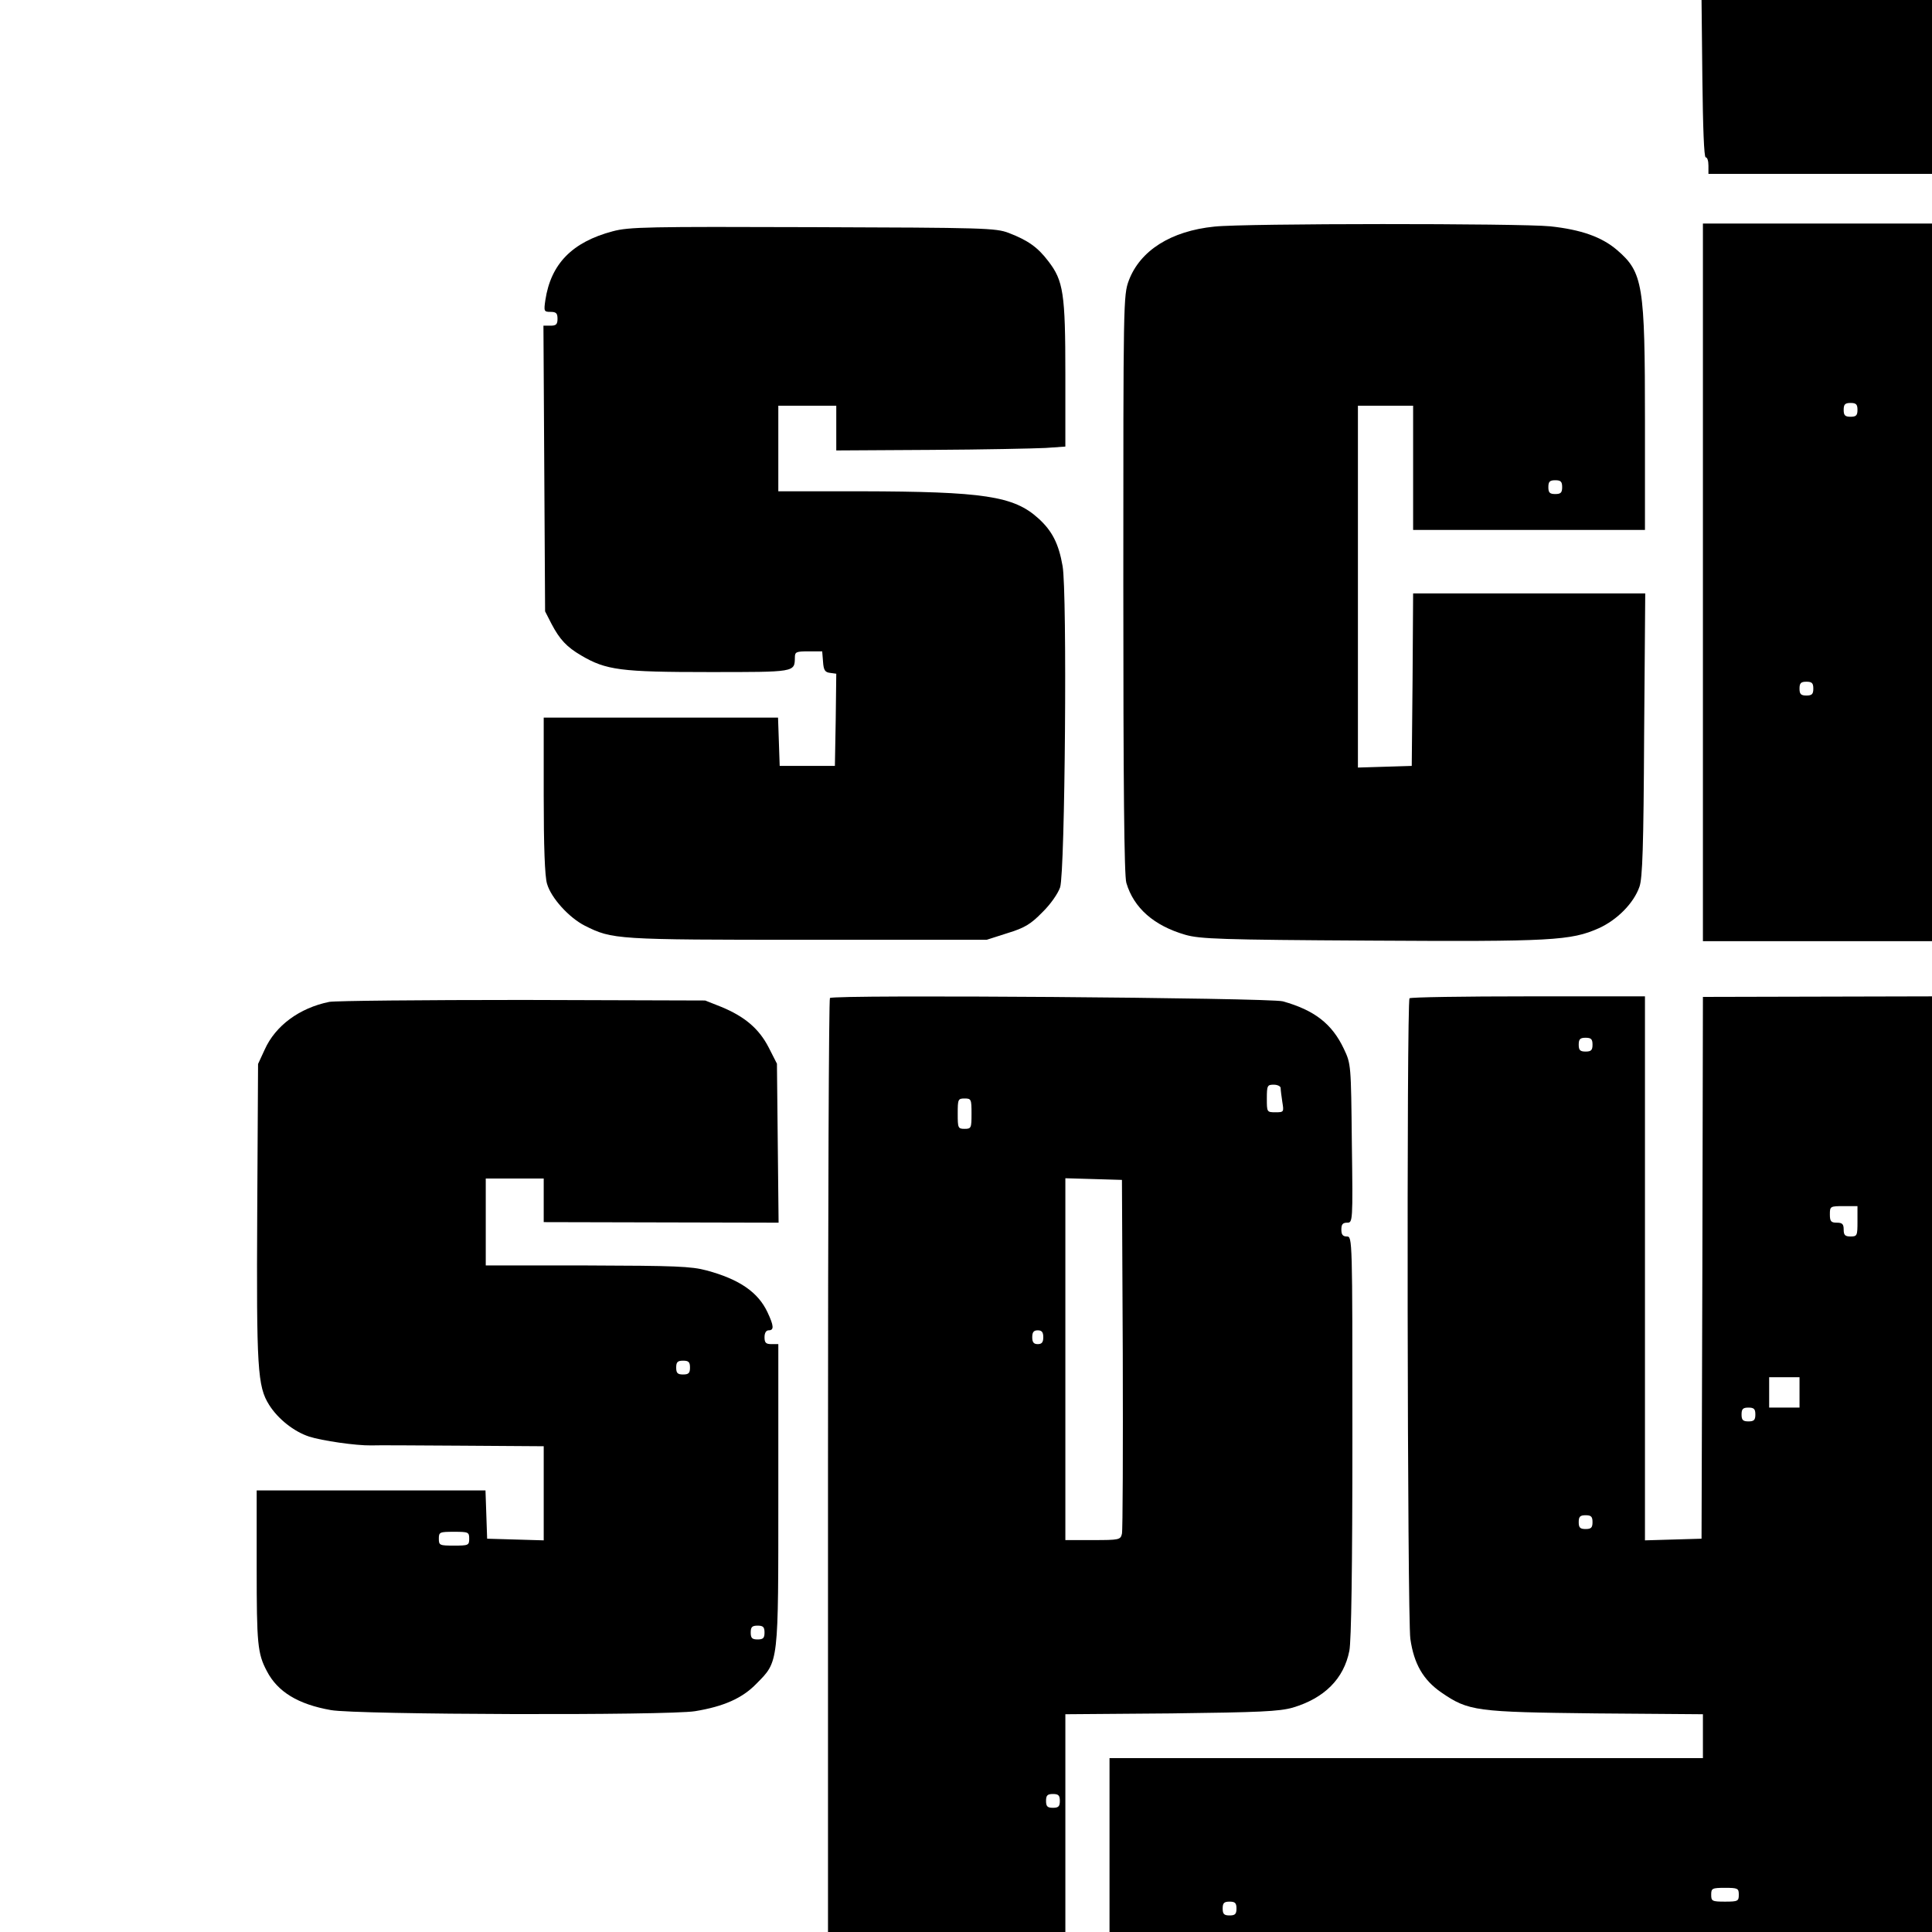
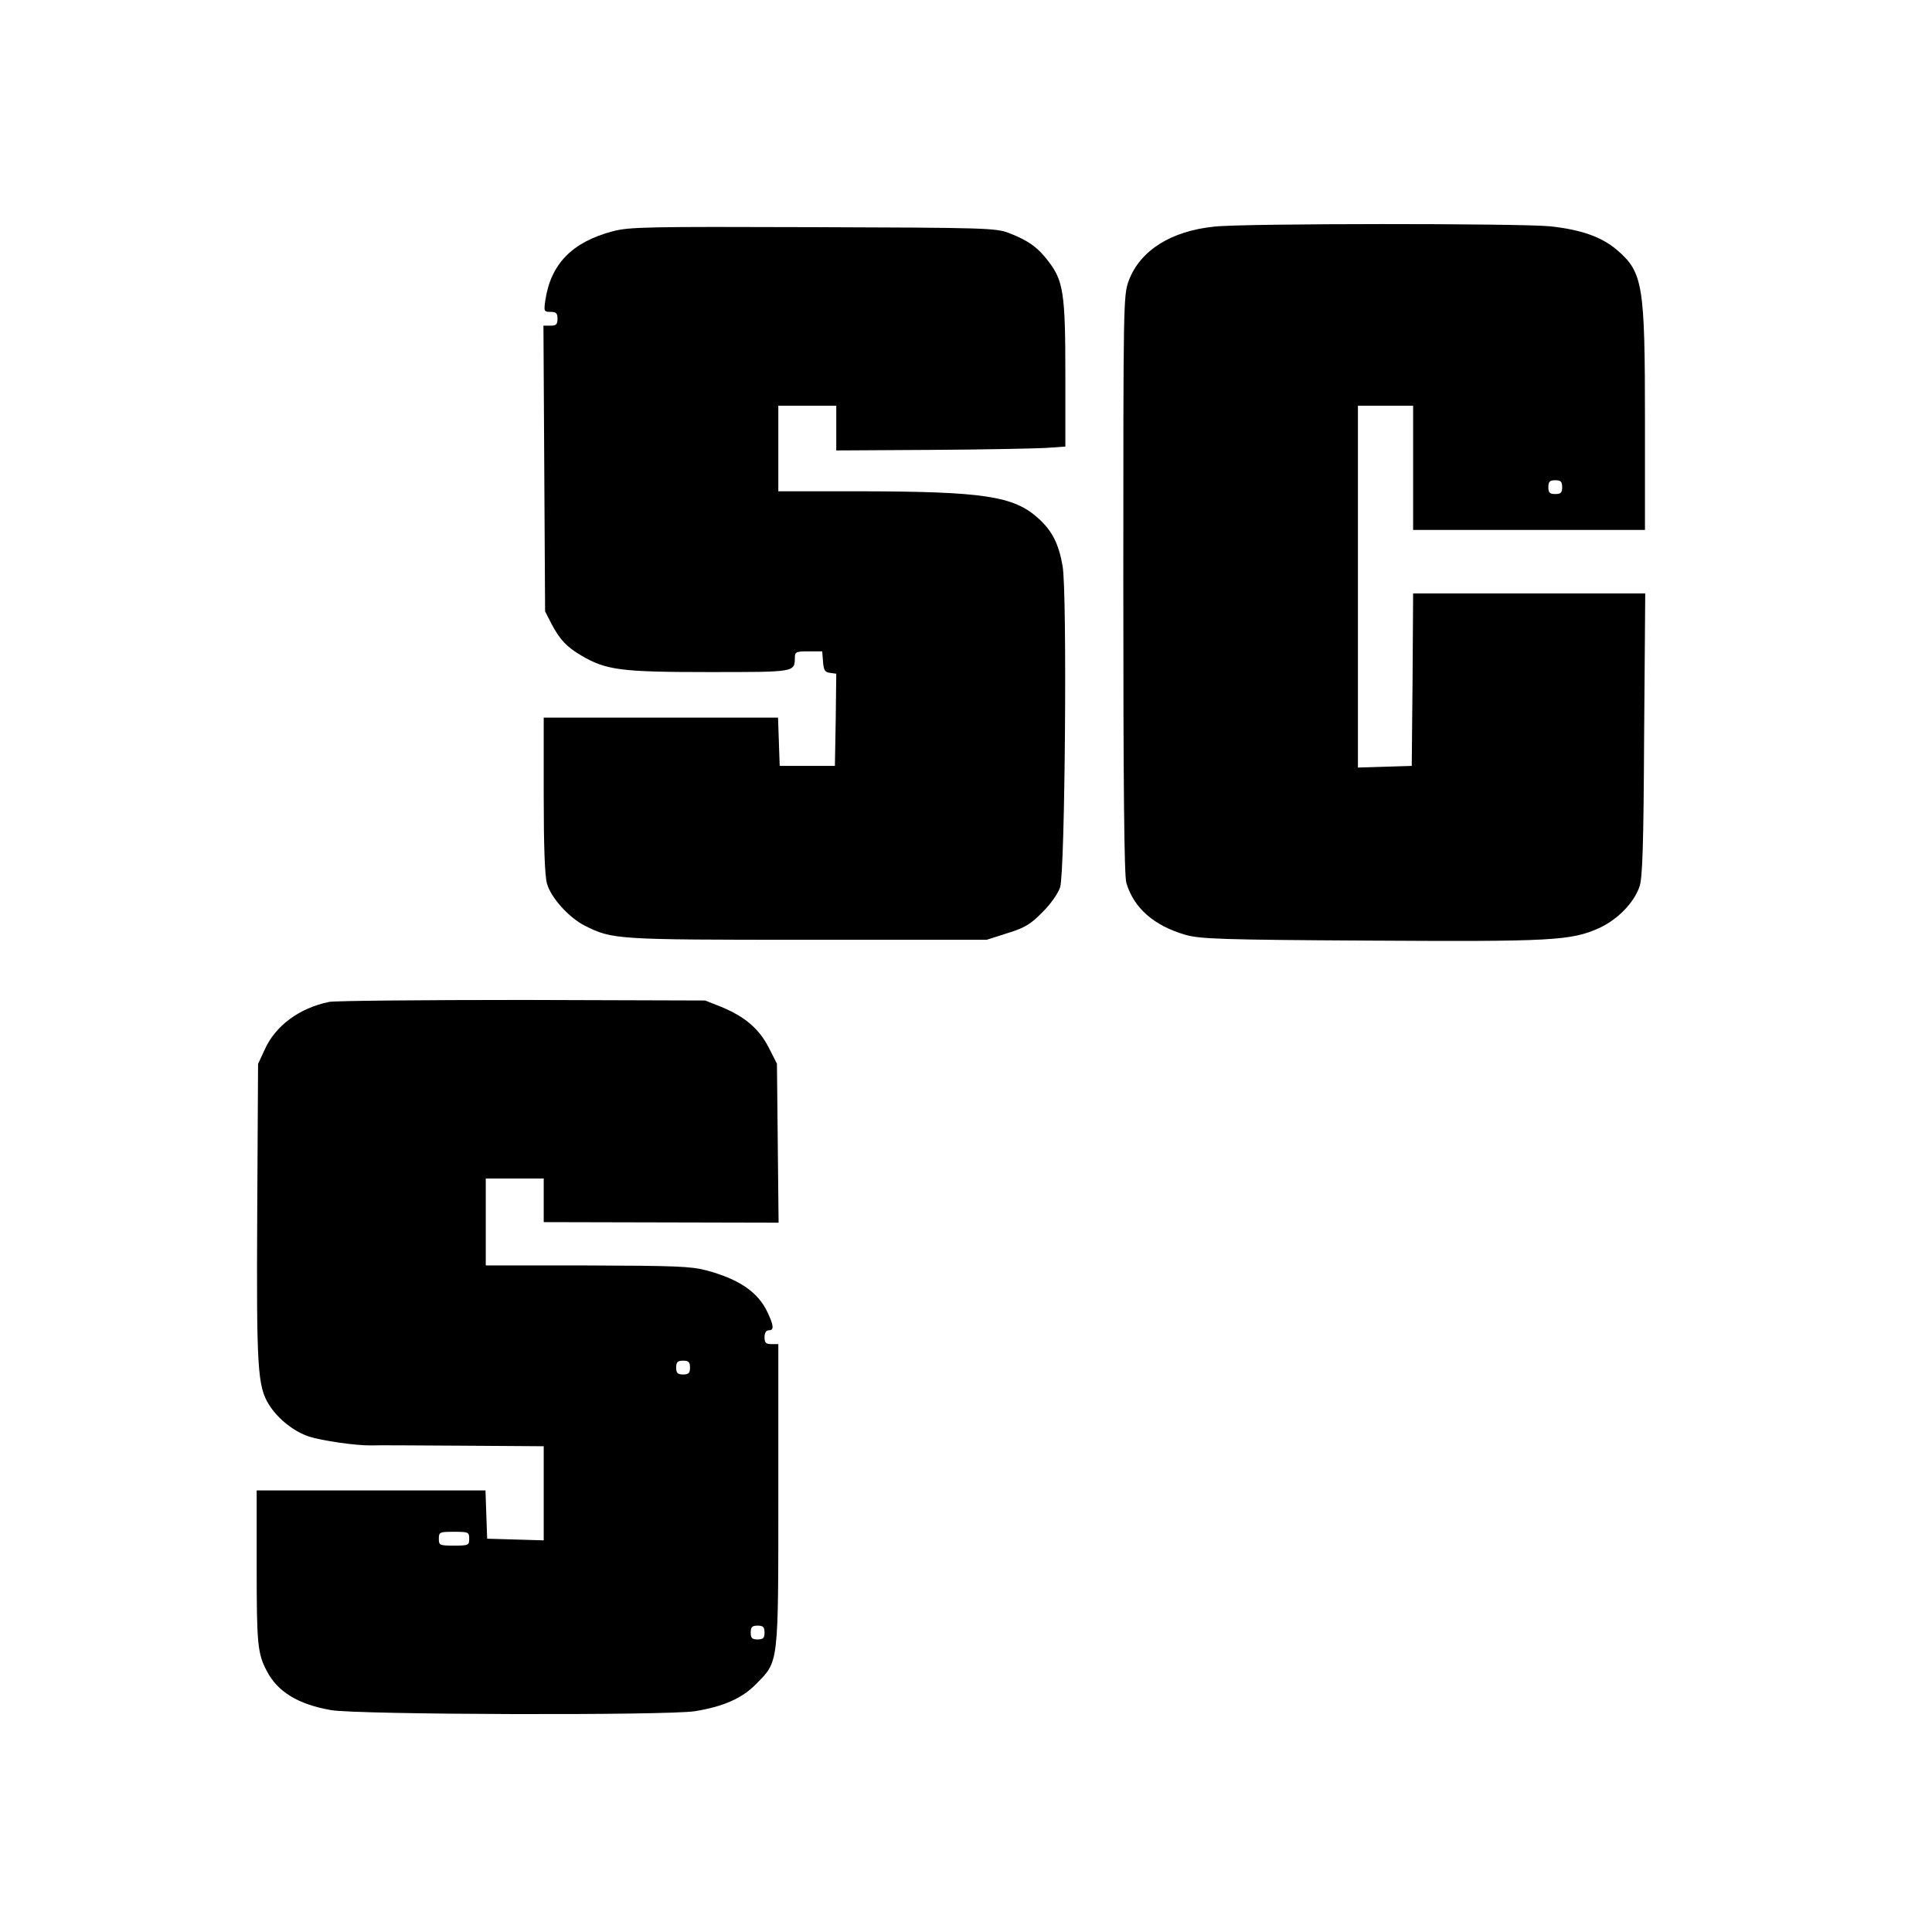
<svg xmlns="http://www.w3.org/2000/svg" version="1.0" width="700pt" height="700pt" viewBox="0 0 700 700" preserveAspectRatio="xMidYMid meet">
  <g transform="translate(0,700) scale(0.1,-0.1)" fill="#000000" stroke="none">
-     <path d="M6168 6715 c2 -176 6 -285 12 -285 6 0 10 -13 10 -30 l0 -30 405 0 405 0 0 315 0 315 -417 0 -418 0 3 -285z" />
    <path d="M4400 6179 c-158 -16 -269 -87 -310 -195 -20 -54 -20 -74 -20 -1101 0 -723 3 -1057 11 -1082 27 -91 100 -155 214 -188 53 -15 126 -18 670 -21 658 -4 727 0 828 45 66 30 126 90 147 150 11 30 15 145 17 551 l4 512 -420 0 -421 0 -2 -312 -3 -313 -97 -3 -98 -3 0 656 0 655 100 0 100 0 0 -225 0 -225 420 0 420 0 0 393 c0 496 -7 540 -101 621 -56 48 -131 74 -242 86 -109 11 -1109 11 -1217 -1z m1260 -944 c0 -20 -5 -25 -25 -25 -20 0 -25 5 -25 25 0 20 5 25 25 25 20 0 25 -5 25 -25z" />
-     <path d="M6170 4890 l0 -1300 415 0 415 0 0 1300 0 1300 -415 0 -415 0 0 -1300z m560 625 c0 -20 -5 -25 -25 -25 -20 0 -25 5 -25 25 0 20 5 25 25 25 20 0 25 -5 25 -25z m-160 -1010 c0 -20 -5 -25 -25 -25 -20 0 -25 5 -25 25 0 20 5 25 25 25 20 0 25 -5 25 -25z" />
    <path d="M2220 6162 c-147 -39 -224 -118 -244 -249 -6 -41 -5 -43 19 -43 20 0 25 -5 25 -25 0 -20 -5 -25 -25 -25 l-26 0 3 -517 3 -518 23 -45 c30 -57 55 -84 108 -115 90 -53 143 -60 462 -60 315 0 311 -1 312 53 0 20 5 22 49 22 l50 0 3 -37 c2 -31 7 -39 26 -41 l22 -3 -2 -167 -3 -167 -100 0 -100 0 -3 88 -3 87 -424 0 -425 0 0 -281 c0 -187 4 -295 12 -321 15 -52 80 -123 137 -152 100 -50 111 -51 806 -51 l650 0 75 24 c62 19 84 32 126 75 30 29 57 68 65 91 18 54 26 1069 9 1164 -14 81 -38 128 -88 173 -89 81 -199 97 -644 98 l-298 0 0 155 0 155 105 0 105 0 0 -81 0 -81 343 2 c188 1 375 5 415 7 l72 5 0 262 c0 293 -7 339 -62 410 -38 50 -73 75 -143 102 -47 18 -88 19 -710 21 -596 2 -666 1 -725 -15z" />
-     <path d="M3007 3384 c-4 -4 -7 -767 -7 -1696 l0 -1688 430 0 430 0 0 394 0 395 383 3 c322 4 391 7 441 21 114 34 185 104 205 206 7 36 11 295 11 778 0 716 0 723 -20 723 -15 0 -20 7 -20 25 0 19 5 25 21 25 20 0 21 2 17 288 -3 286 -3 287 -29 342 -43 91 -107 140 -221 172 -48 13 -1628 25 -1641 12z m1633 -326 c0 -7 3 -30 6 -50 6 -37 6 -38 -25 -38 -31 0 -31 1 -31 50 0 47 2 50 25 50 14 0 25 -6 25 -12z m-1120 -93 c0 -52 -1 -55 -25 -55 -24 0 -25 3 -25 55 0 52 1 55 25 55 24 0 25 -3 25 -55z m548 -870 c1 -346 0 -640 -3 -652 -5 -22 -10 -23 -105 -23 l-100 0 0 655 0 656 103 -3 102 -3 3 -630z m-288 60 c0 -18 -5 -25 -20 -25 -15 0 -20 7 -20 25 0 18 5 25 20 25 15 0 20 -7 20 -25z m60 -1680 c0 -20 -5 -25 -25 -25 -20 0 -25 5 -25 25 0 20 5 25 25 25 20 0 25 -5 25 -25z" />
-     <path d="M5107 3383 c-11 -10 -8 -2249 3 -2321 13 -91 47 -149 112 -194 99 -68 125 -71 561 -76 l387 -3 0 -80 0 -79 -1075 0 -1075 0 0 -315 0 -315 1490 0 1490 0 0 1695 0 1695 -415 -1 -415 -1 -2 -981 -3 -982 -102 -3 -103 -3 0 986 0 985 -423 0 c-233 0 -427 -3 -430 -7z m663 -168 c0 -20 -5 -25 -25 -25 -20 0 -25 5 -25 25 0 20 5 25 25 25 20 0 25 -5 25 -25z m960 -640 c0 -52 -1 -55 -25 -55 -20 0 -25 5 -25 25 0 20 -5 25 -25 25 -21 0 -25 5 -25 30 0 29 1 30 50 30 l50 0 0 -55z m-210 -620 l0 -55 -55 0 -55 0 0 55 0 55 55 0 55 0 0 -55z m-160 -80 c0 -20 -5 -25 -25 -25 -20 0 -25 5 -25 25 0 20 5 25 25 25 20 0 25 -5 25 -25z m-590 -390 c0 -20 -5 -25 -25 -25 -20 0 -25 5 -25 25 0 20 5 25 25 25 20 0 25 -5 25 -25z m530 -1350 c0 -23 -3 -25 -50 -25 -47 0 -50 2 -50 25 0 23 3 25 50 25 47 0 50 -2 50 -25z m-1820 -50 c0 -20 -5 -25 -25 -25 -20 0 -25 5 -25 25 0 20 5 25 25 25 20 0 25 -5 25 -25z" />
    <path d="M1193 3370 c-108 -22 -195 -86 -234 -173 l-24 -52 -3 -535 c-3 -570 1 -633 43 -700 32 -51 90 -97 145 -115 46 -15 170 -33 225 -32 17 1 164 0 328 -1 l297 -2 0 -170 0 -171 -102 3 -103 3 -3 88 -3 87 -414 0 -415 0 0 -279 c0 -277 3 -312 37 -376 39 -75 113 -120 232 -141 95 -17 1219 -20 1319 -4 104 17 172 47 223 100 81 82 79 68 79 687 l0 543 -25 0 c-20 0 -25 5 -25 25 0 16 6 25 15 25 20 0 19 16 -4 65 -34 73 -102 120 -221 152 -56 15 -114 17 -432 18 l-368 0 0 158 0 157 105 0 105 0 0 -79 0 -79 425 -1 426 -1 -3 288 -3 288 -30 59 c-35 68 -87 112 -172 147 l-58 23 -660 2 c-363 0 -679 -3 -702 -7z m1307 -1325 c0 -20 -5 -25 -25 -25 -20 0 -25 5 -25 25 0 20 5 25 25 25 20 0 25 -5 25 -25z m-800 -620 c0 -24 -3 -25 -55 -25 -52 0 -55 1 -55 25 0 24 3 25 55 25 52 0 55 -1 55 -25z m1070 -340 c0 -20 -5 -25 -25 -25 -20 0 -25 5 -25 25 0 20 5 25 25 25 20 0 25 -5 25 -25z" />
  </g>
</svg>